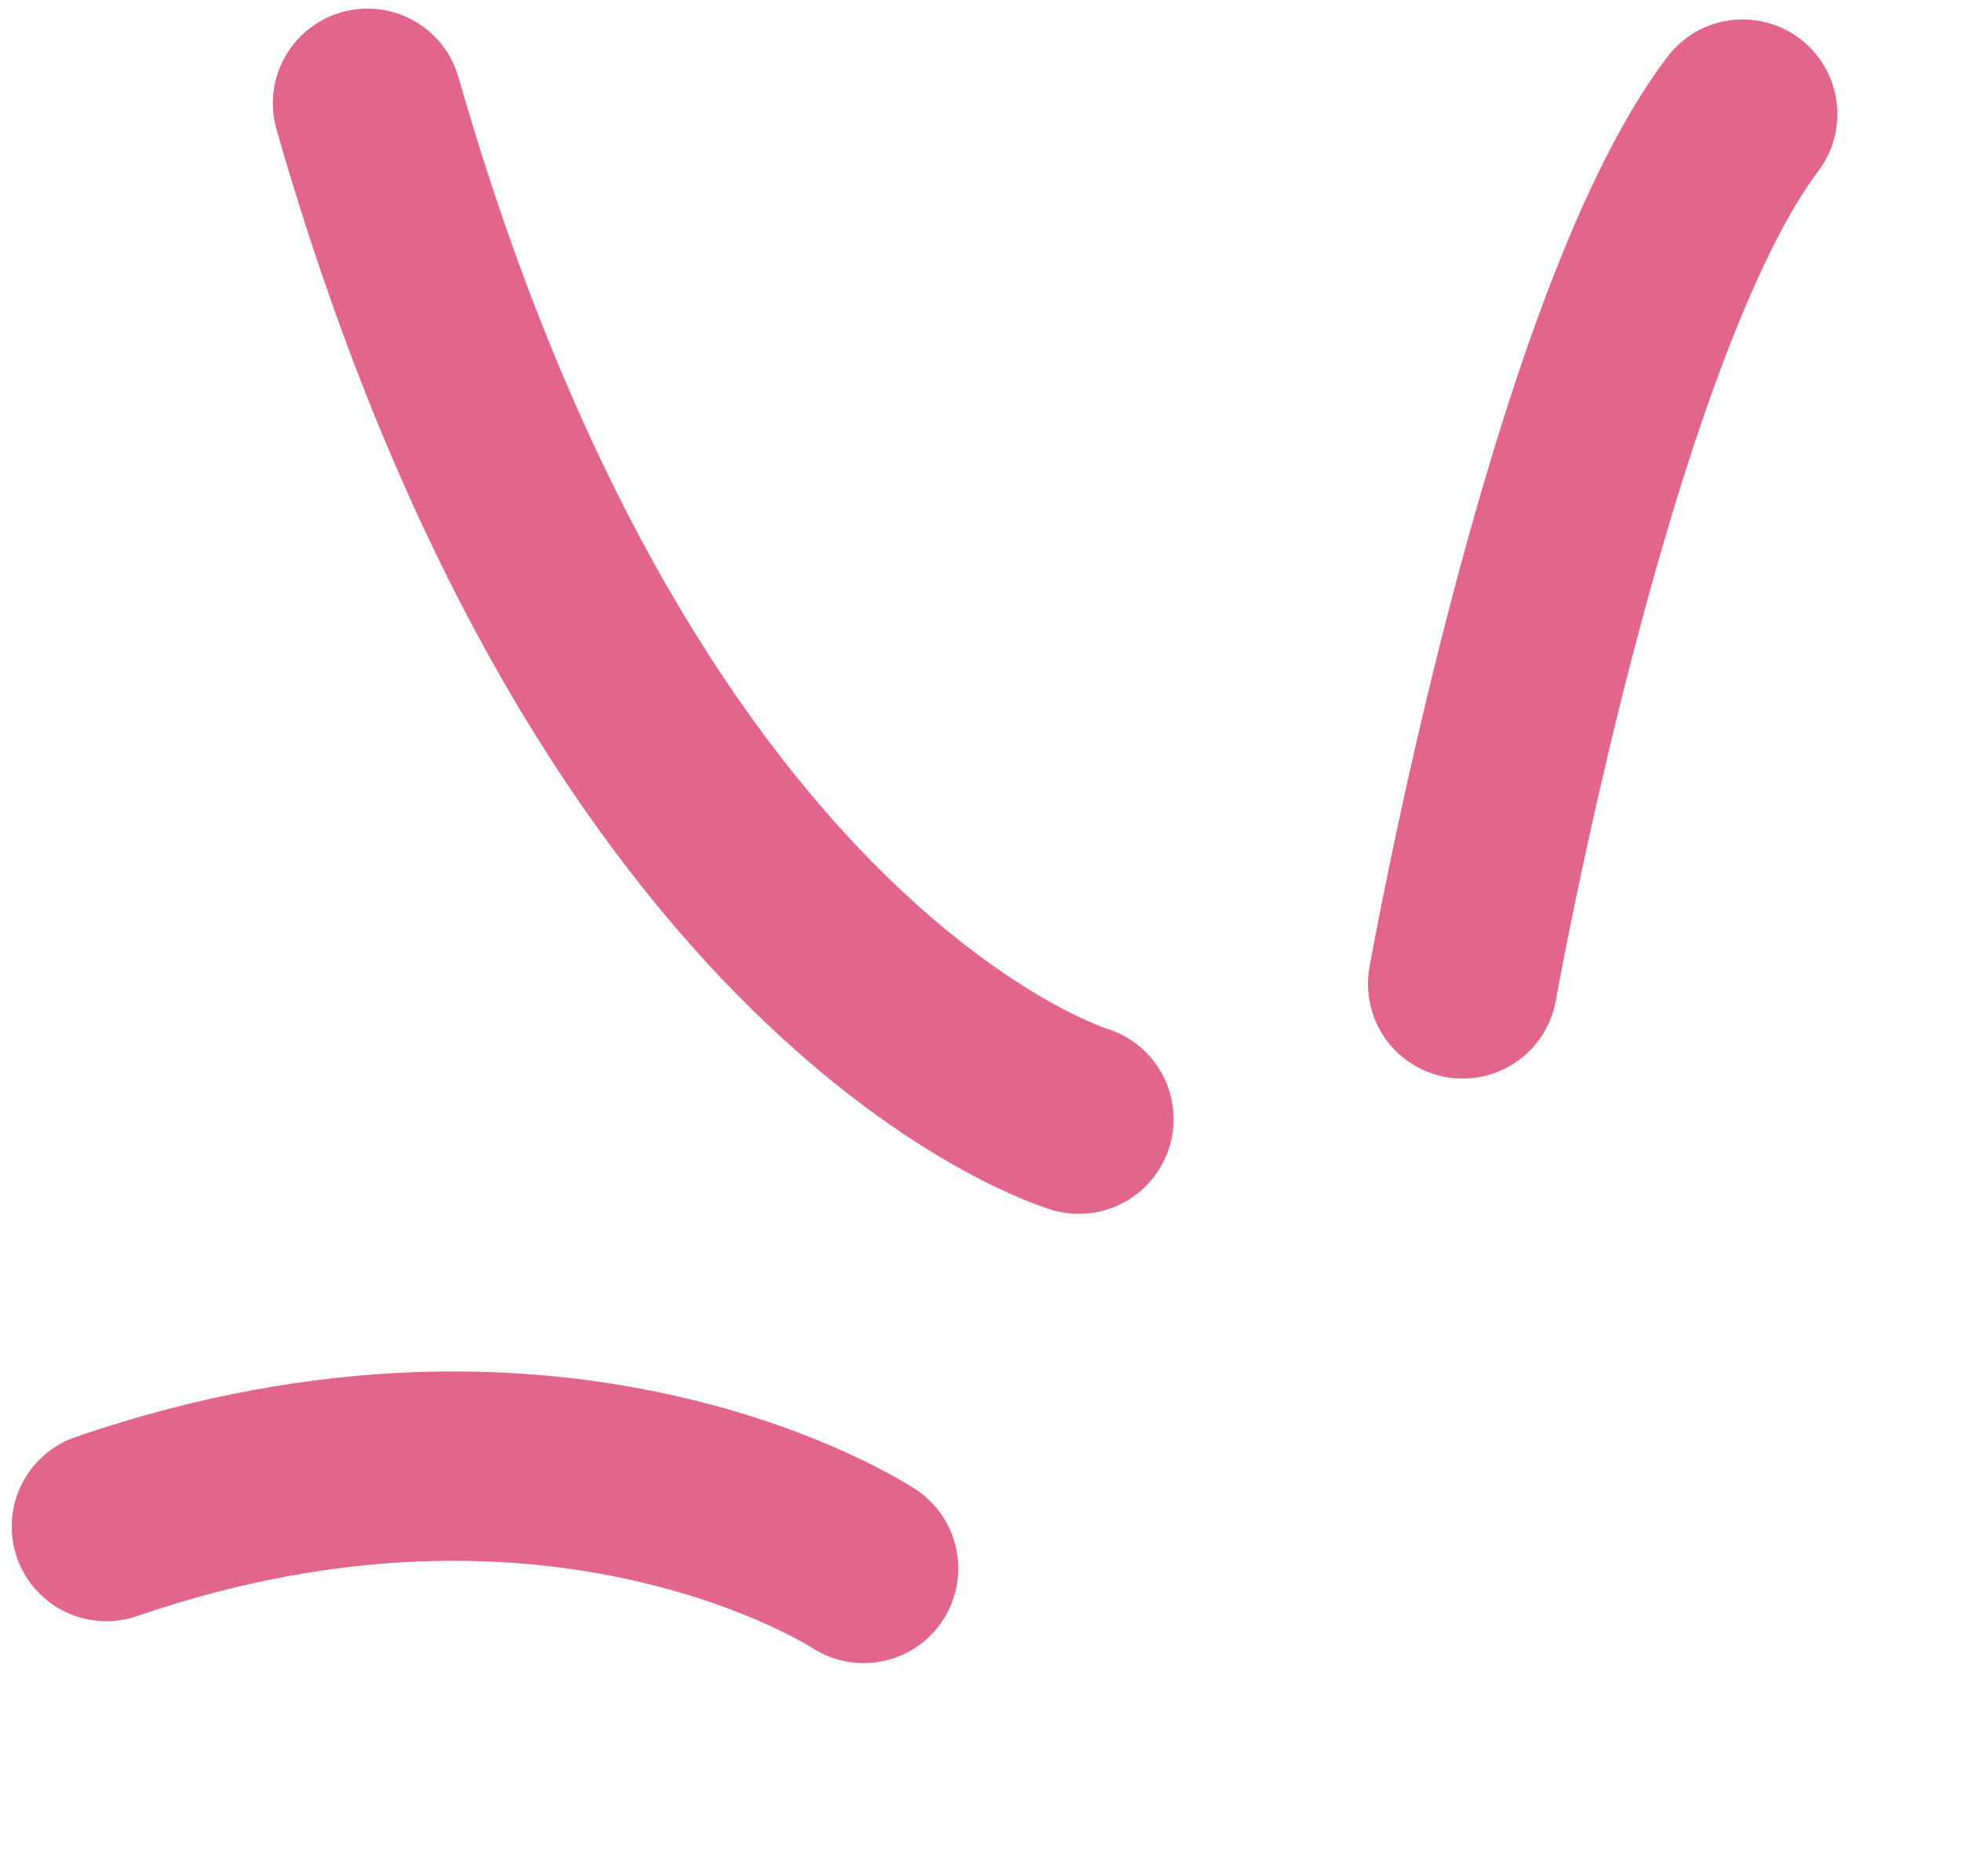
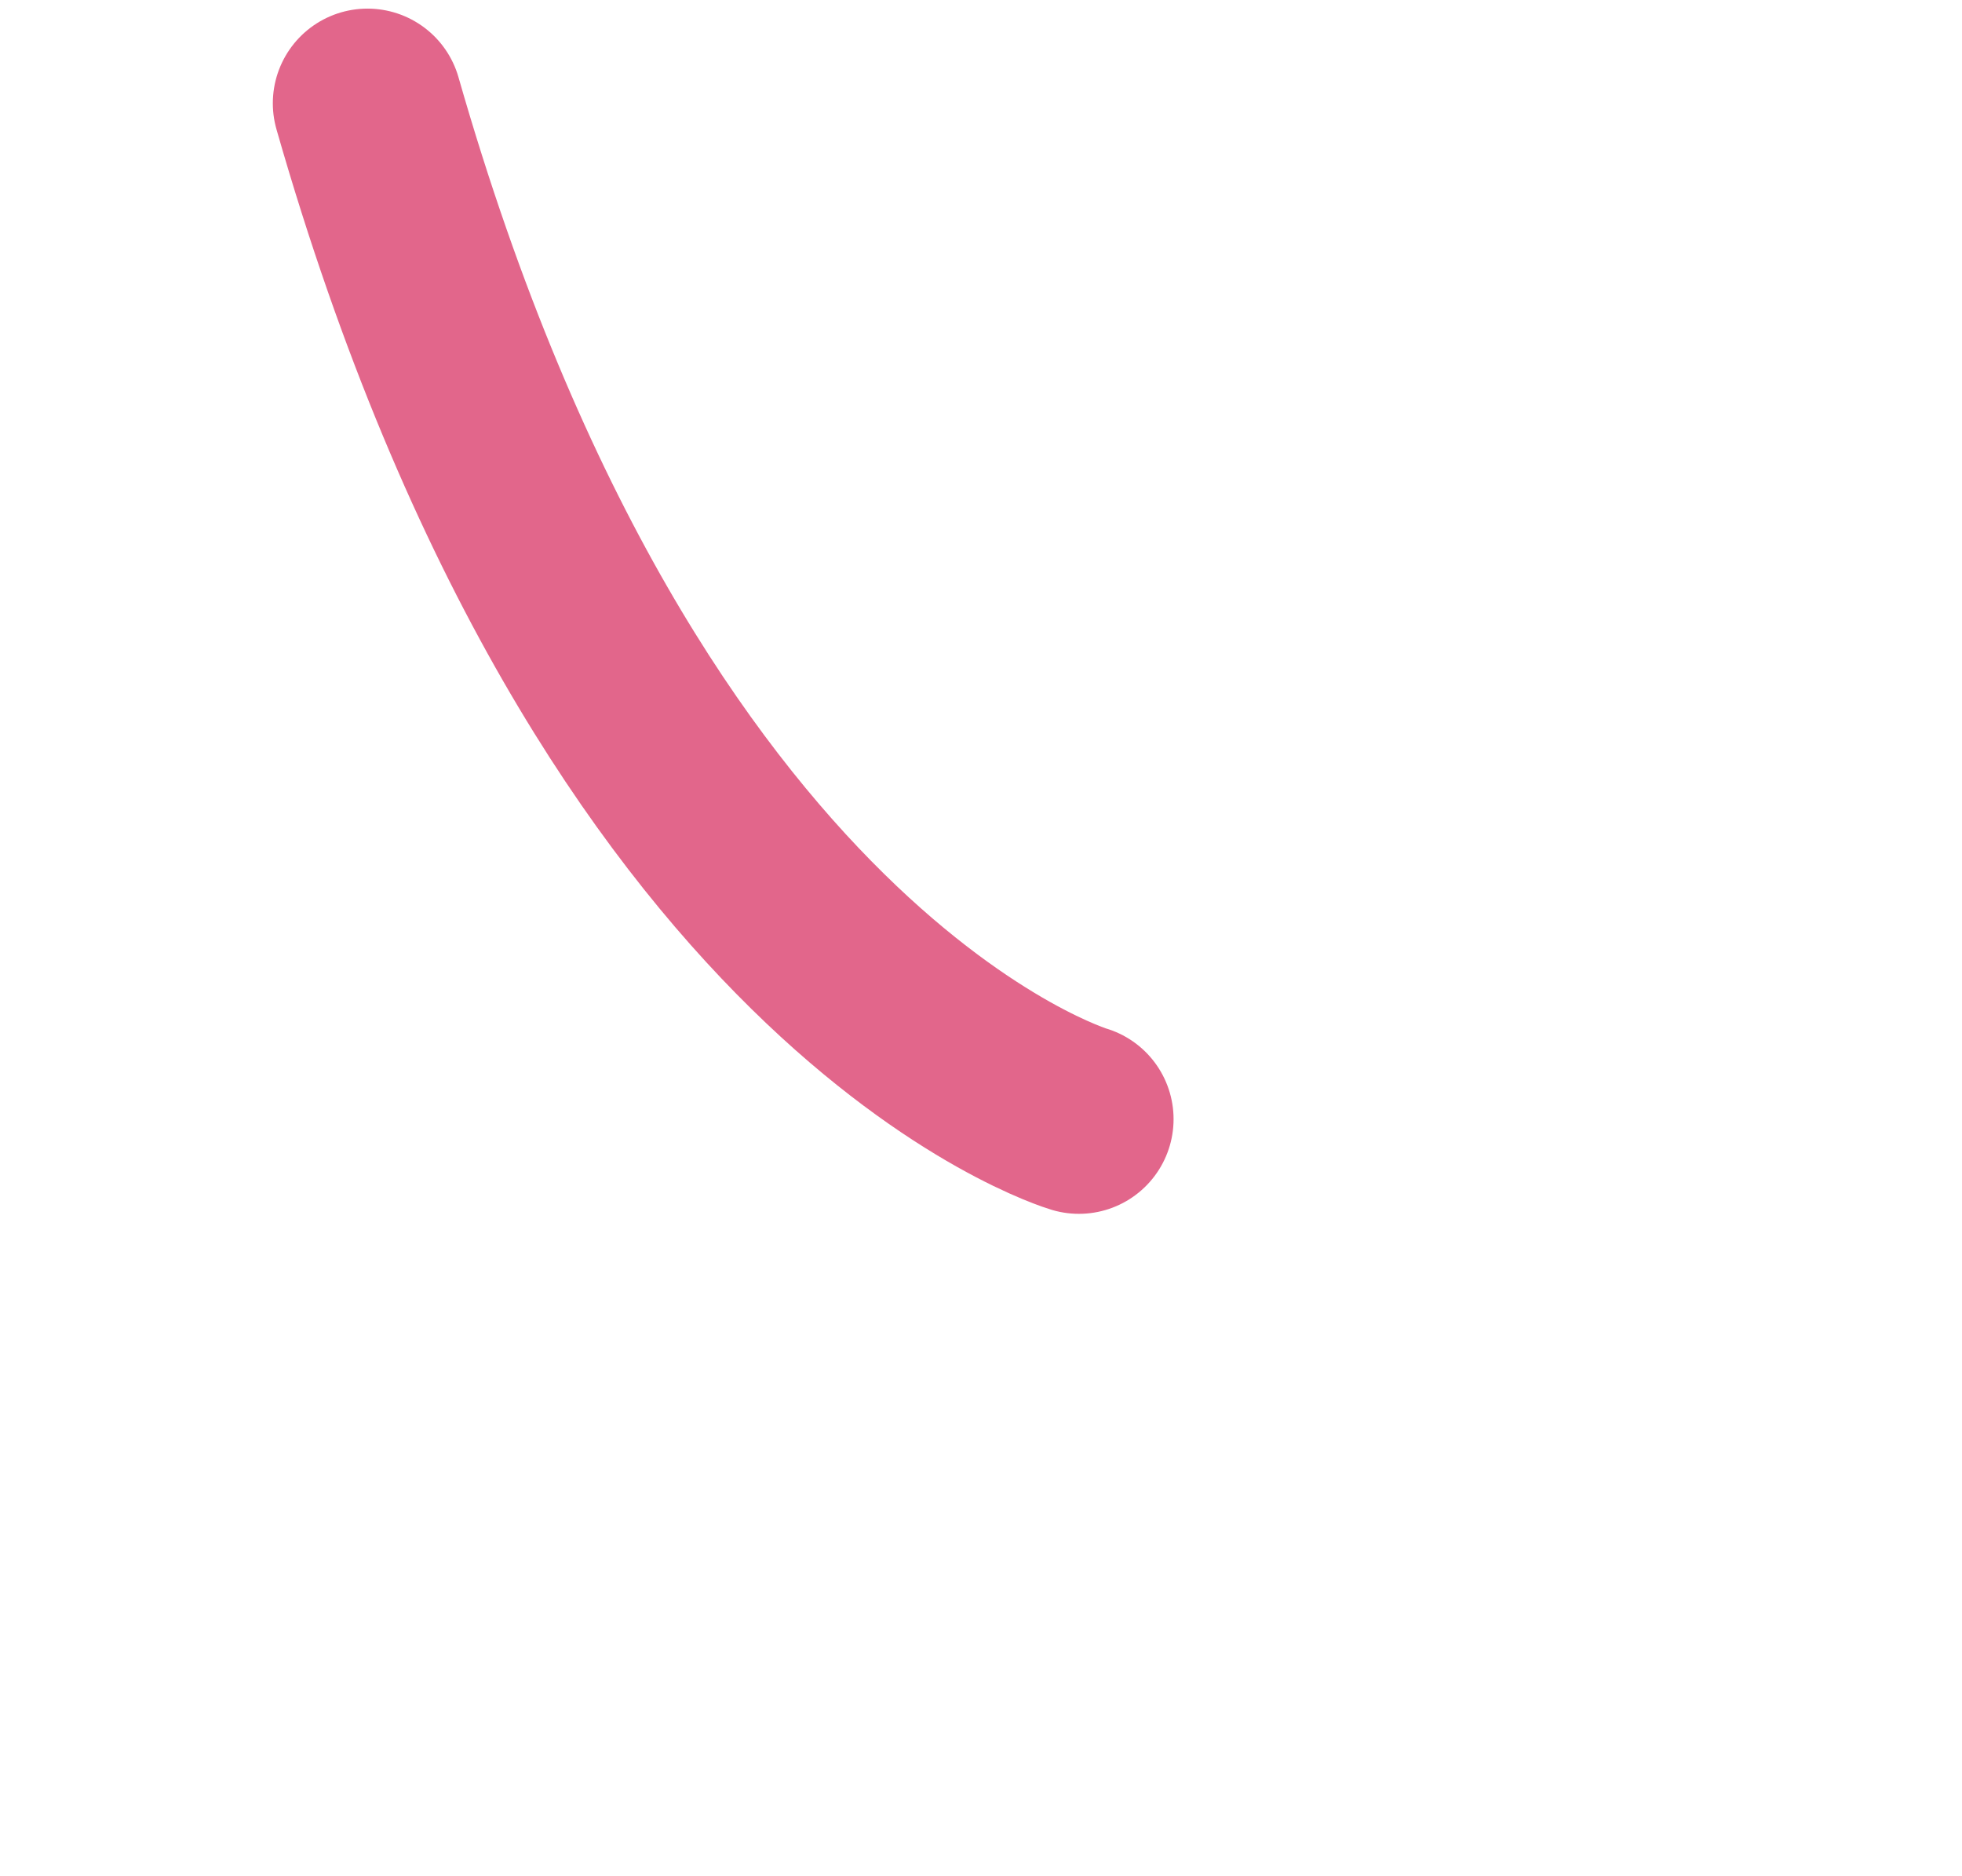
<svg xmlns="http://www.w3.org/2000/svg" width="114" height="109" viewBox="0 0 114 109" fill="none">
  <path d="M62.689 65.016C62.689 65.016 35.987 57.136 21.352 6" stroke="#E2668B" stroke-width="11" stroke-linecap="round" />
-   <path d="M84.984 57.16C84.984 57.16 91.76 19.179 101.258 6.629" stroke="#E2668B" stroke-width="11" stroke-linecap="round" />
-   <path d="M50.179 91.117C50.179 91.117 32.708 79.553 6.18 88.683" stroke="#E2668B" stroke-width="11" stroke-linecap="round" />
</svg>